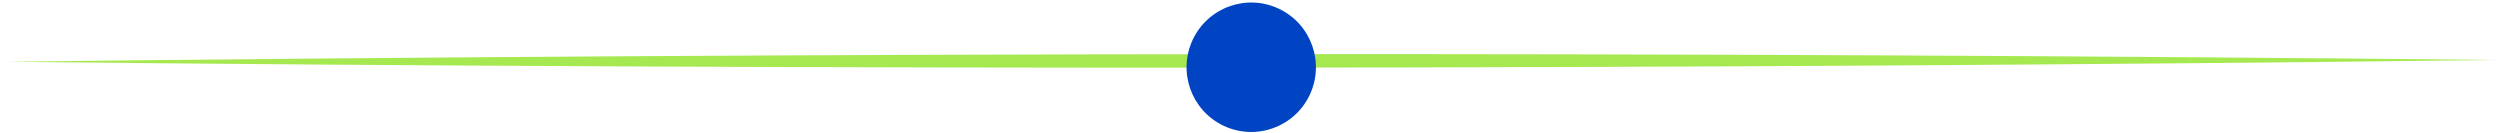
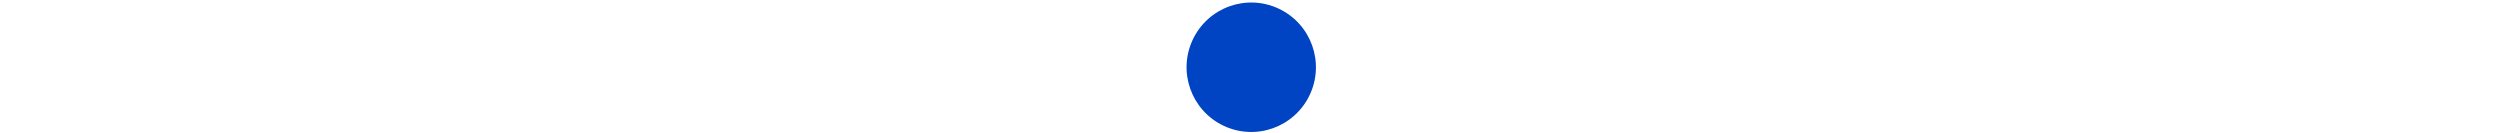
<svg xmlns="http://www.w3.org/2000/svg" xmlns:ns1="http://www.serif.com/" width="100%" height="100%" viewBox="0 0 301 16" version="1.1" xml:space="preserve" style="fill-rule:evenodd;clip-rule:evenodd;stroke-linejoin:round;stroke-miterlimit:2;">
  <g transform="matrix(1,0,0,1,-2879,-443)">
    <g transform="matrix(1.125,0,0,9.514,2590.33,7.23)">
      <g transform="matrix(2.443,0,0,0.289,257.204,44.845)">
        <g id="COMPO-13---Multicolor-VERT" ns1:id="COMPO 13 - Multicolor VERT">
          <g id="Mode-Isolation" ns1:id="Mode Isolation">
            <g transform="matrix(1,0,0,1,0,5.94)">
-               <path d="M0,0.08C35.214,-0.337 73.944,-0.368 109.158,0.003C73.945,0.424 35.215,0.448 0,0.08" style="fill:rgb(166,232,79);fill-rule:nonzero;" />
-             </g>
+               </g>
            <g transform="matrix(0.429,-0.903,-0.903,-0.429,56.761,4.469)">
              <path d="M-2.561,-1.619C-0.995,-1.619 0.274,-0.35 0.274,1.216C0.274,2.781 -0.995,4.049 -2.561,4.049C-4.126,4.049 -5.395,2.78 -5.395,1.215C-5.395,-0.351 -4.126,-1.619 -2.561,-1.619" style="fill:rgb(0,68,195);fill-rule:nonzero;" />
            </g>
          </g>
        </g>
      </g>
    </g>
  </g>
</svg>